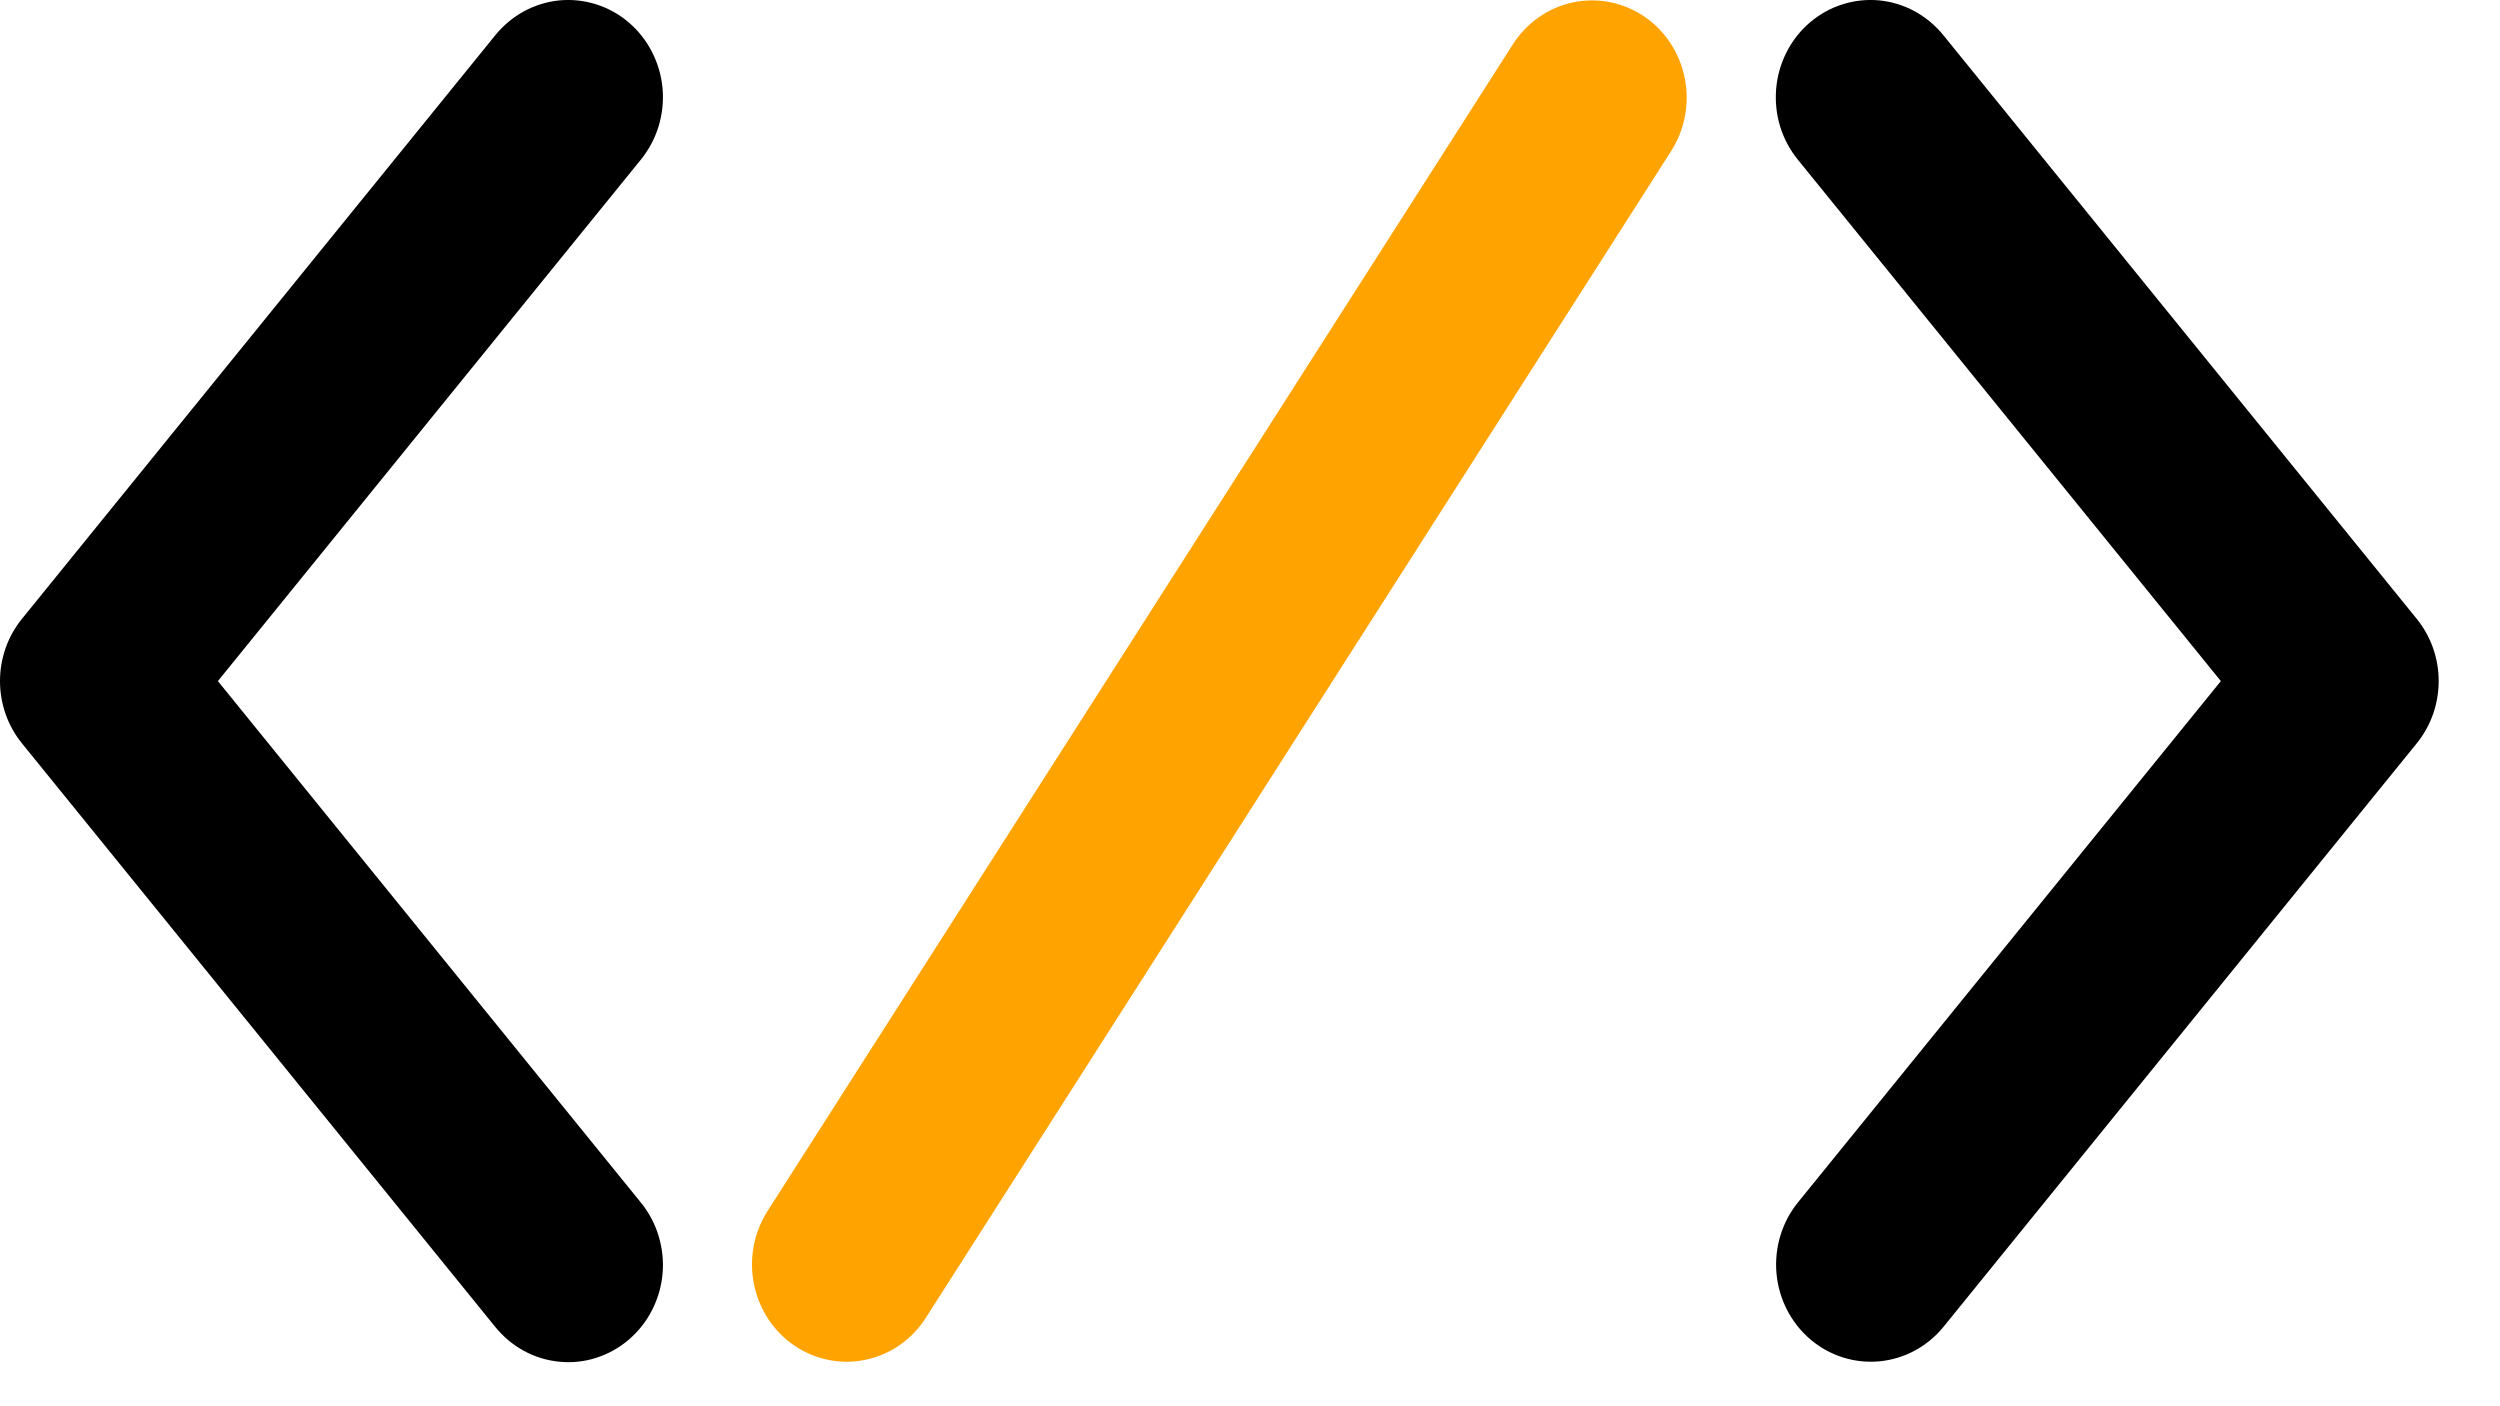
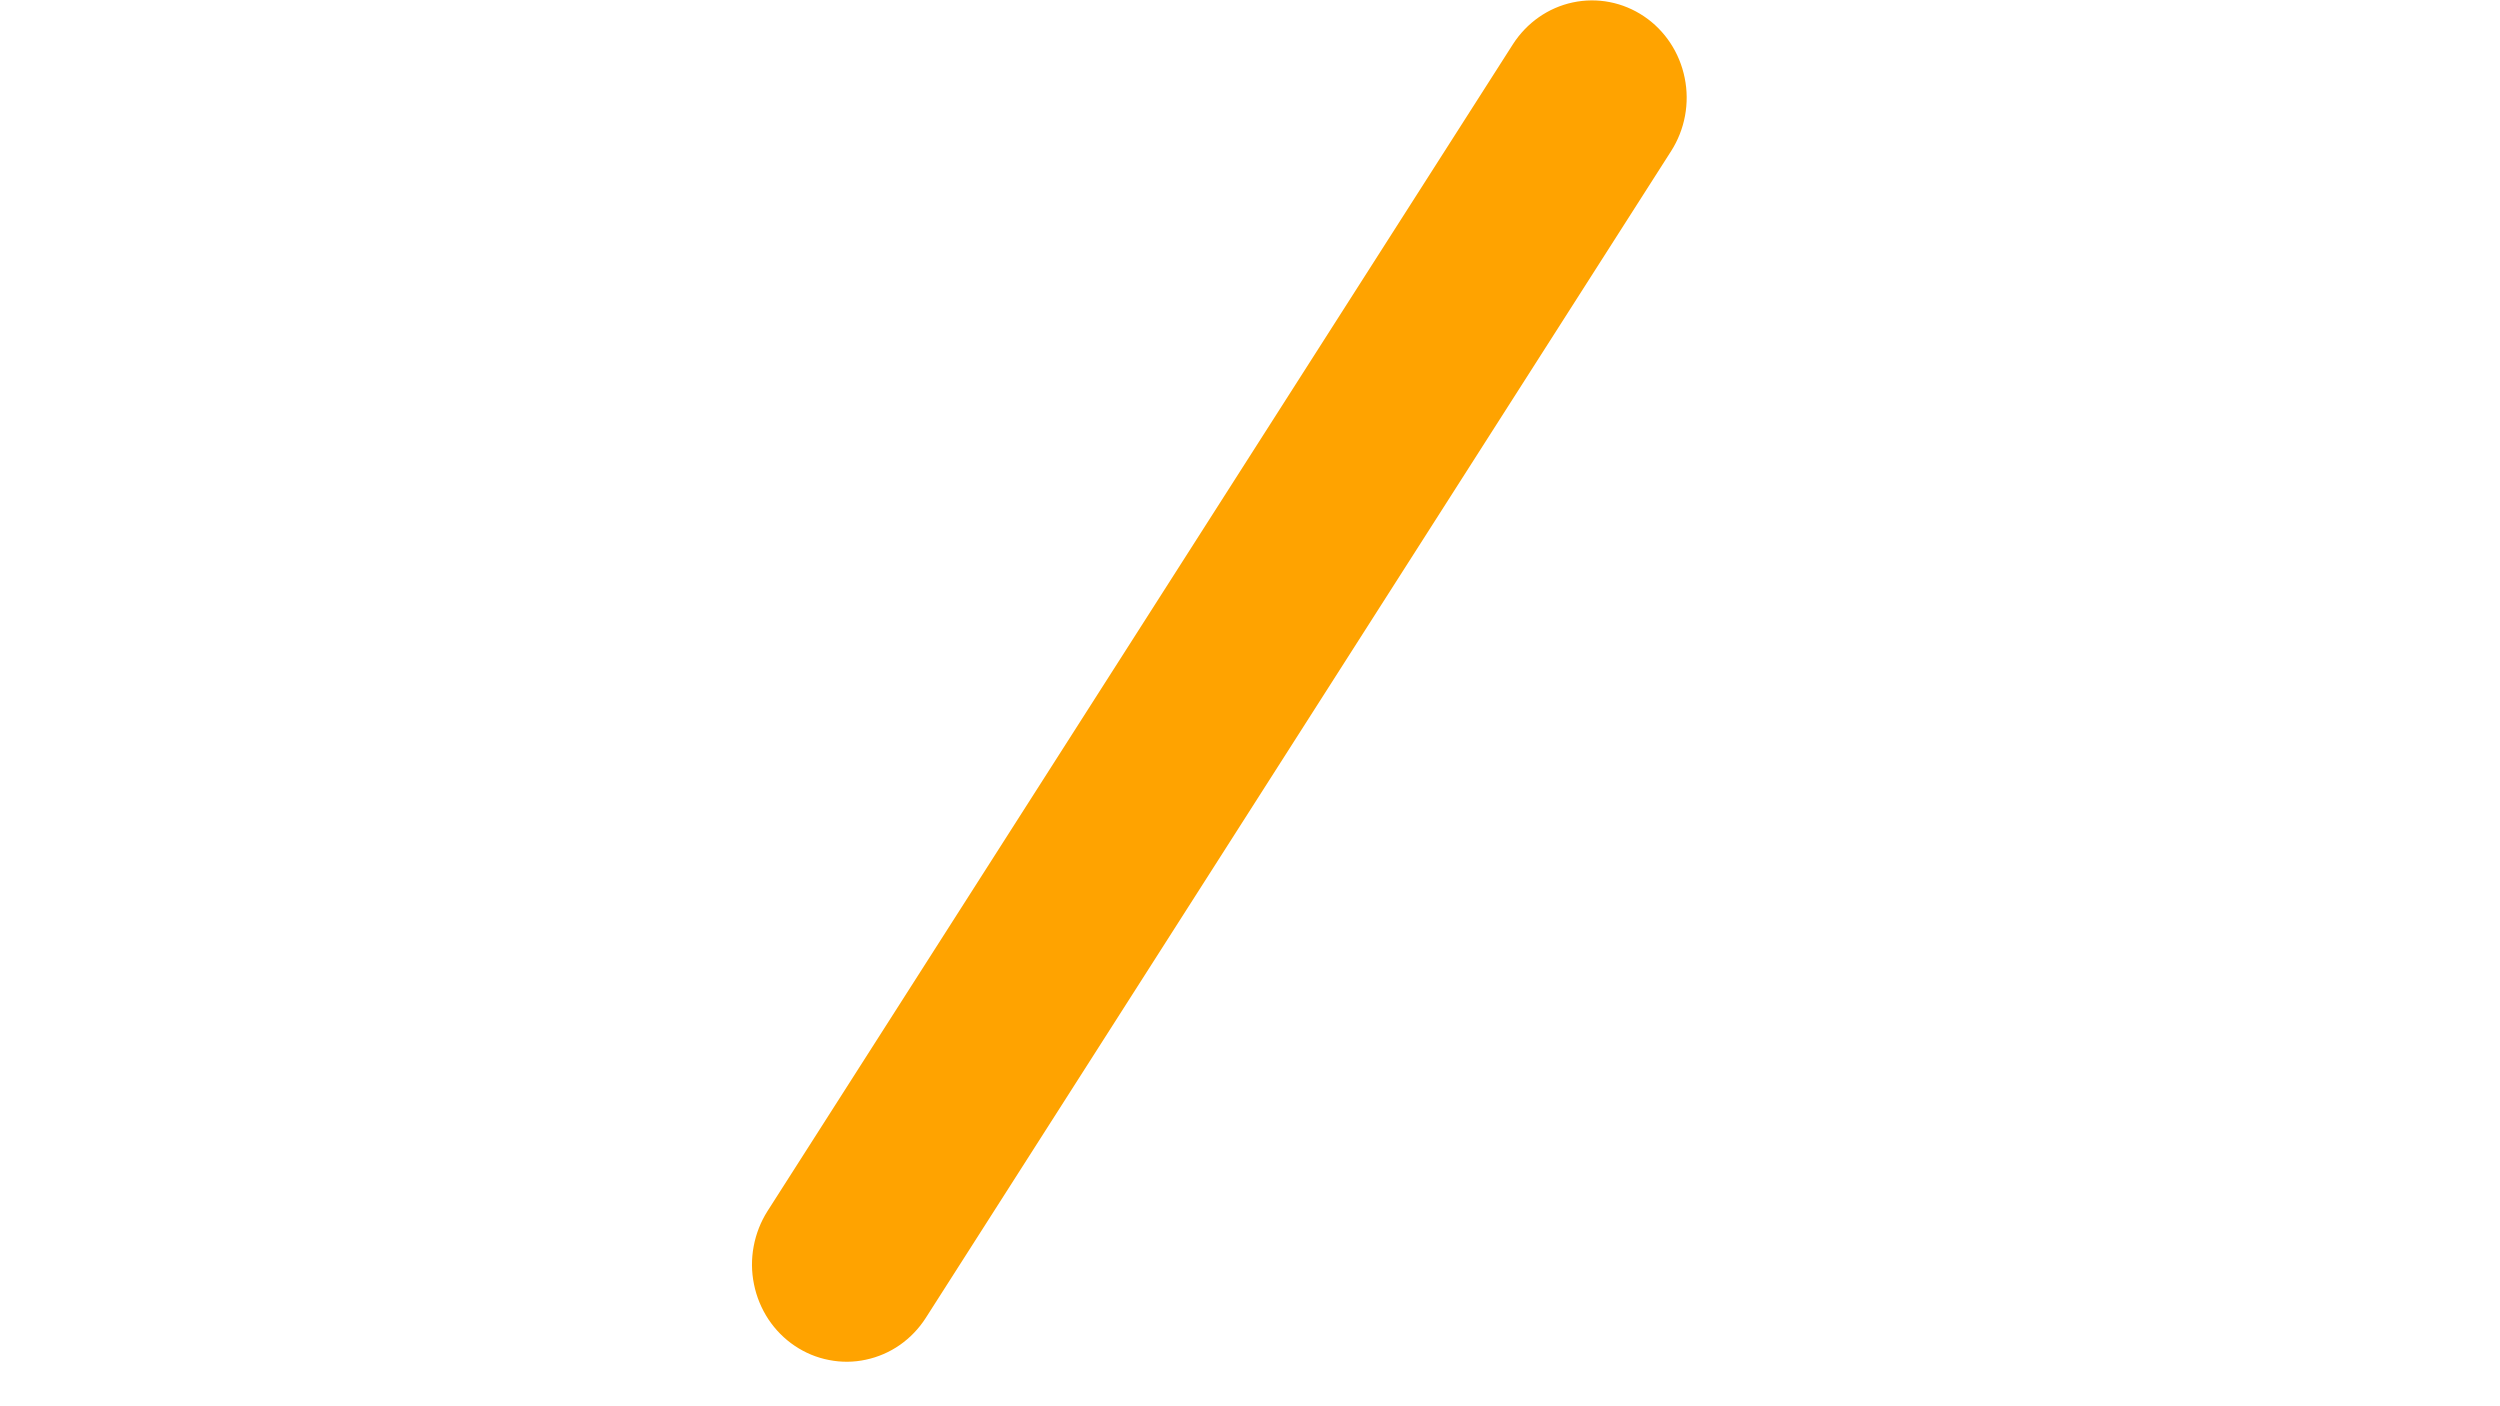
<svg xmlns="http://www.w3.org/2000/svg" width="32" height="18" viewBox="0 0 32 18" fill="none">
  <path d="M10.172 17.226C10.305 17.316 10.454 17.378 10.611 17.408C10.767 17.439 10.928 17.438 11.083 17.404C11.239 17.371 11.387 17.307 11.519 17.215C11.65 17.123 11.763 17.005 11.85 16.869L21.391 1.933C21.567 1.657 21.63 1.32 21.564 0.997C21.499 0.674 21.312 0.39 21.043 0.209C20.774 0.028 20.447 -0.036 20.132 0.031C19.817 0.098 19.542 0.291 19.365 0.567L9.824 15.502C9.737 15.639 9.677 15.792 9.647 15.953C9.617 16.113 9.618 16.278 9.651 16.438C9.683 16.599 9.746 16.75 9.835 16.886C9.925 17.021 10.039 17.137 10.172 17.226Z" fill="#FFA300" />
-   <path d="M23.17 17.142C23.417 17.353 23.736 17.455 24.056 17.425C24.376 17.395 24.671 17.236 24.877 16.983L30.934 9.515C31.116 9.291 31.215 9.009 31.215 8.718C31.215 8.427 31.116 8.145 30.934 7.921L24.877 0.453C24.775 0.327 24.65 0.222 24.509 0.145C24.368 0.068 24.214 0.021 24.055 0.005C23.896 -0.01 23.735 0.007 23.583 0.056C23.43 0.104 23.289 0.183 23.166 0.288C23.043 0.393 22.942 0.522 22.868 0.668C22.794 0.813 22.749 0.972 22.735 1.135C22.721 1.299 22.738 1.463 22.786 1.62C22.834 1.776 22.912 1.921 23.015 2.047L28.427 8.718L23.015 15.389C22.809 15.643 22.71 15.97 22.739 16.299C22.768 16.627 22.924 16.931 23.17 17.142Z" fill="black" />
-   <path d="M6.338 16.983C6.44 17.109 6.565 17.214 6.706 17.291C6.847 17.368 7.002 17.415 7.16 17.43C7.319 17.446 7.48 17.429 7.632 17.38C7.785 17.331 7.927 17.252 8.049 17.147C8.172 17.042 8.273 16.913 8.347 16.768C8.421 16.623 8.467 16.464 8.481 16.3C8.495 16.137 8.477 15.972 8.429 15.816C8.381 15.66 8.303 15.514 8.2 15.389L2.789 8.718L8.2 2.047C8.303 1.921 8.381 1.776 8.429 1.62C8.477 1.463 8.495 1.299 8.481 1.135C8.467 0.972 8.421 0.813 8.347 0.668C8.273 0.522 8.172 0.393 8.049 0.288C7.927 0.183 7.785 0.104 7.632 0.056C7.48 0.007 7.319 -0.01 7.16 0.005C7.002 0.021 6.847 0.068 6.706 0.145C6.565 0.222 6.44 0.327 6.338 0.453L0.281 7.921C0.099 8.145 0 8.427 0 8.718C0 9.009 0.099 9.291 0.281 9.515L6.338 16.983Z" fill="black" />
</svg>